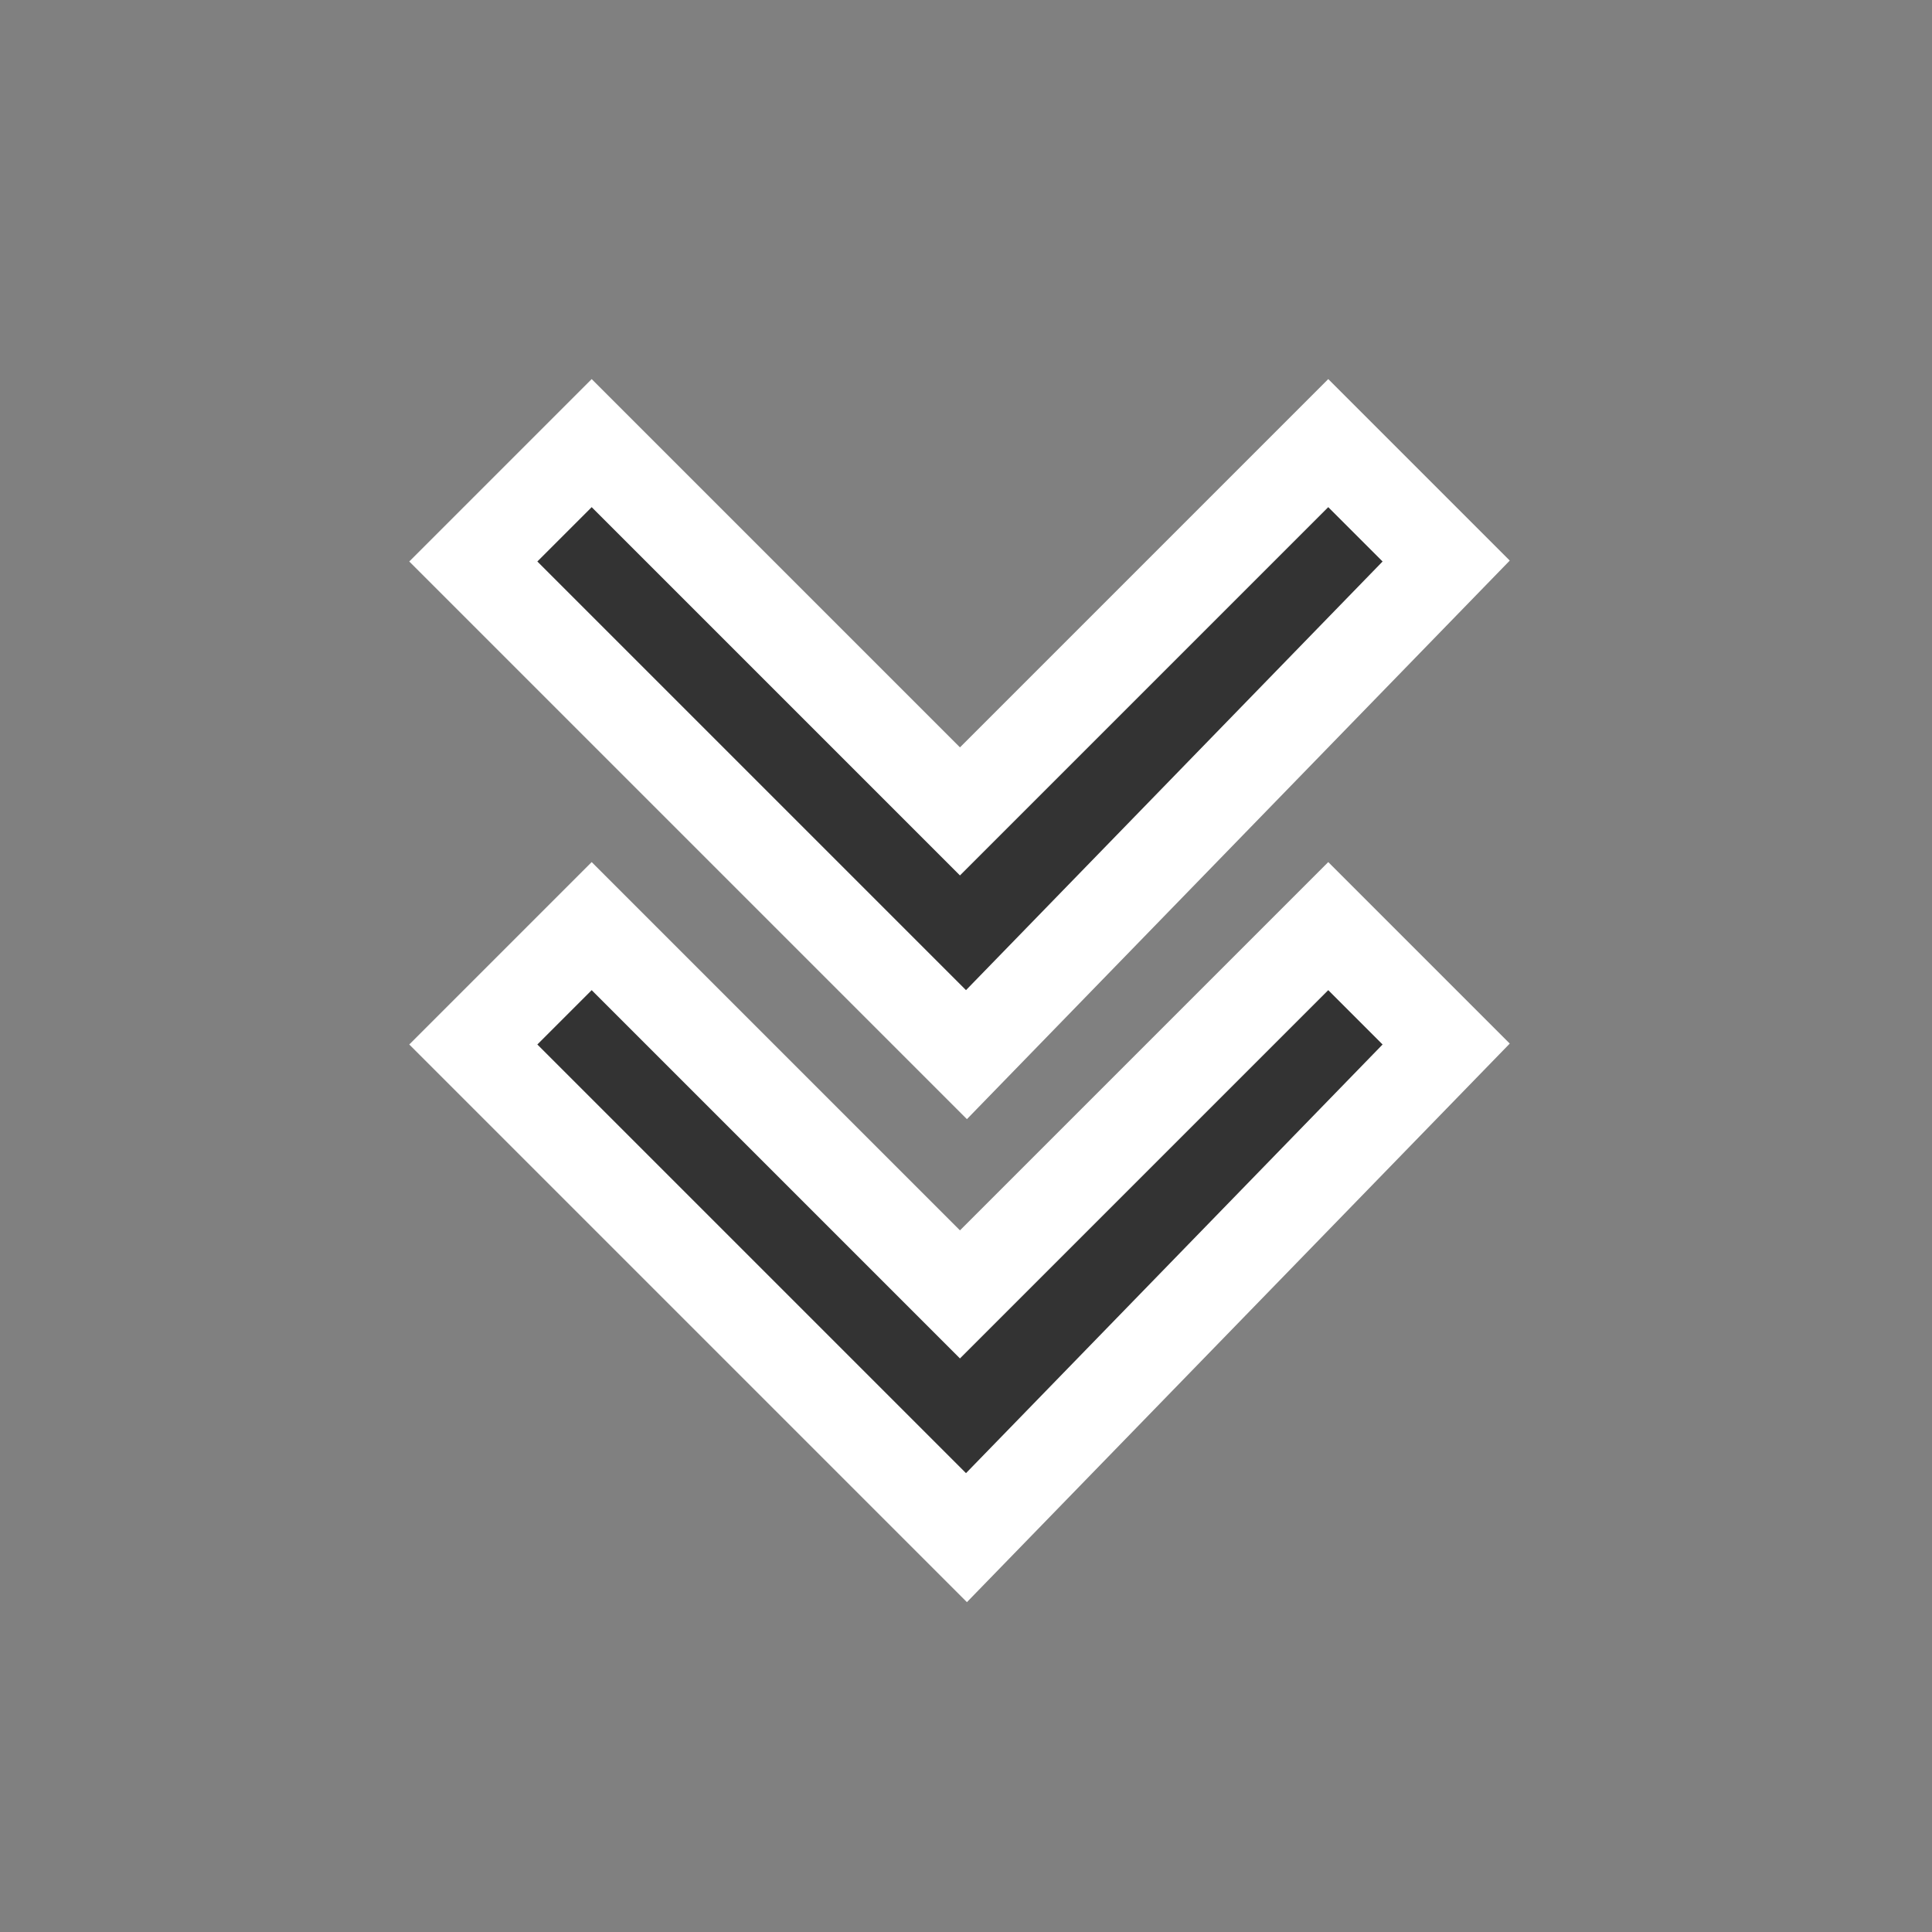
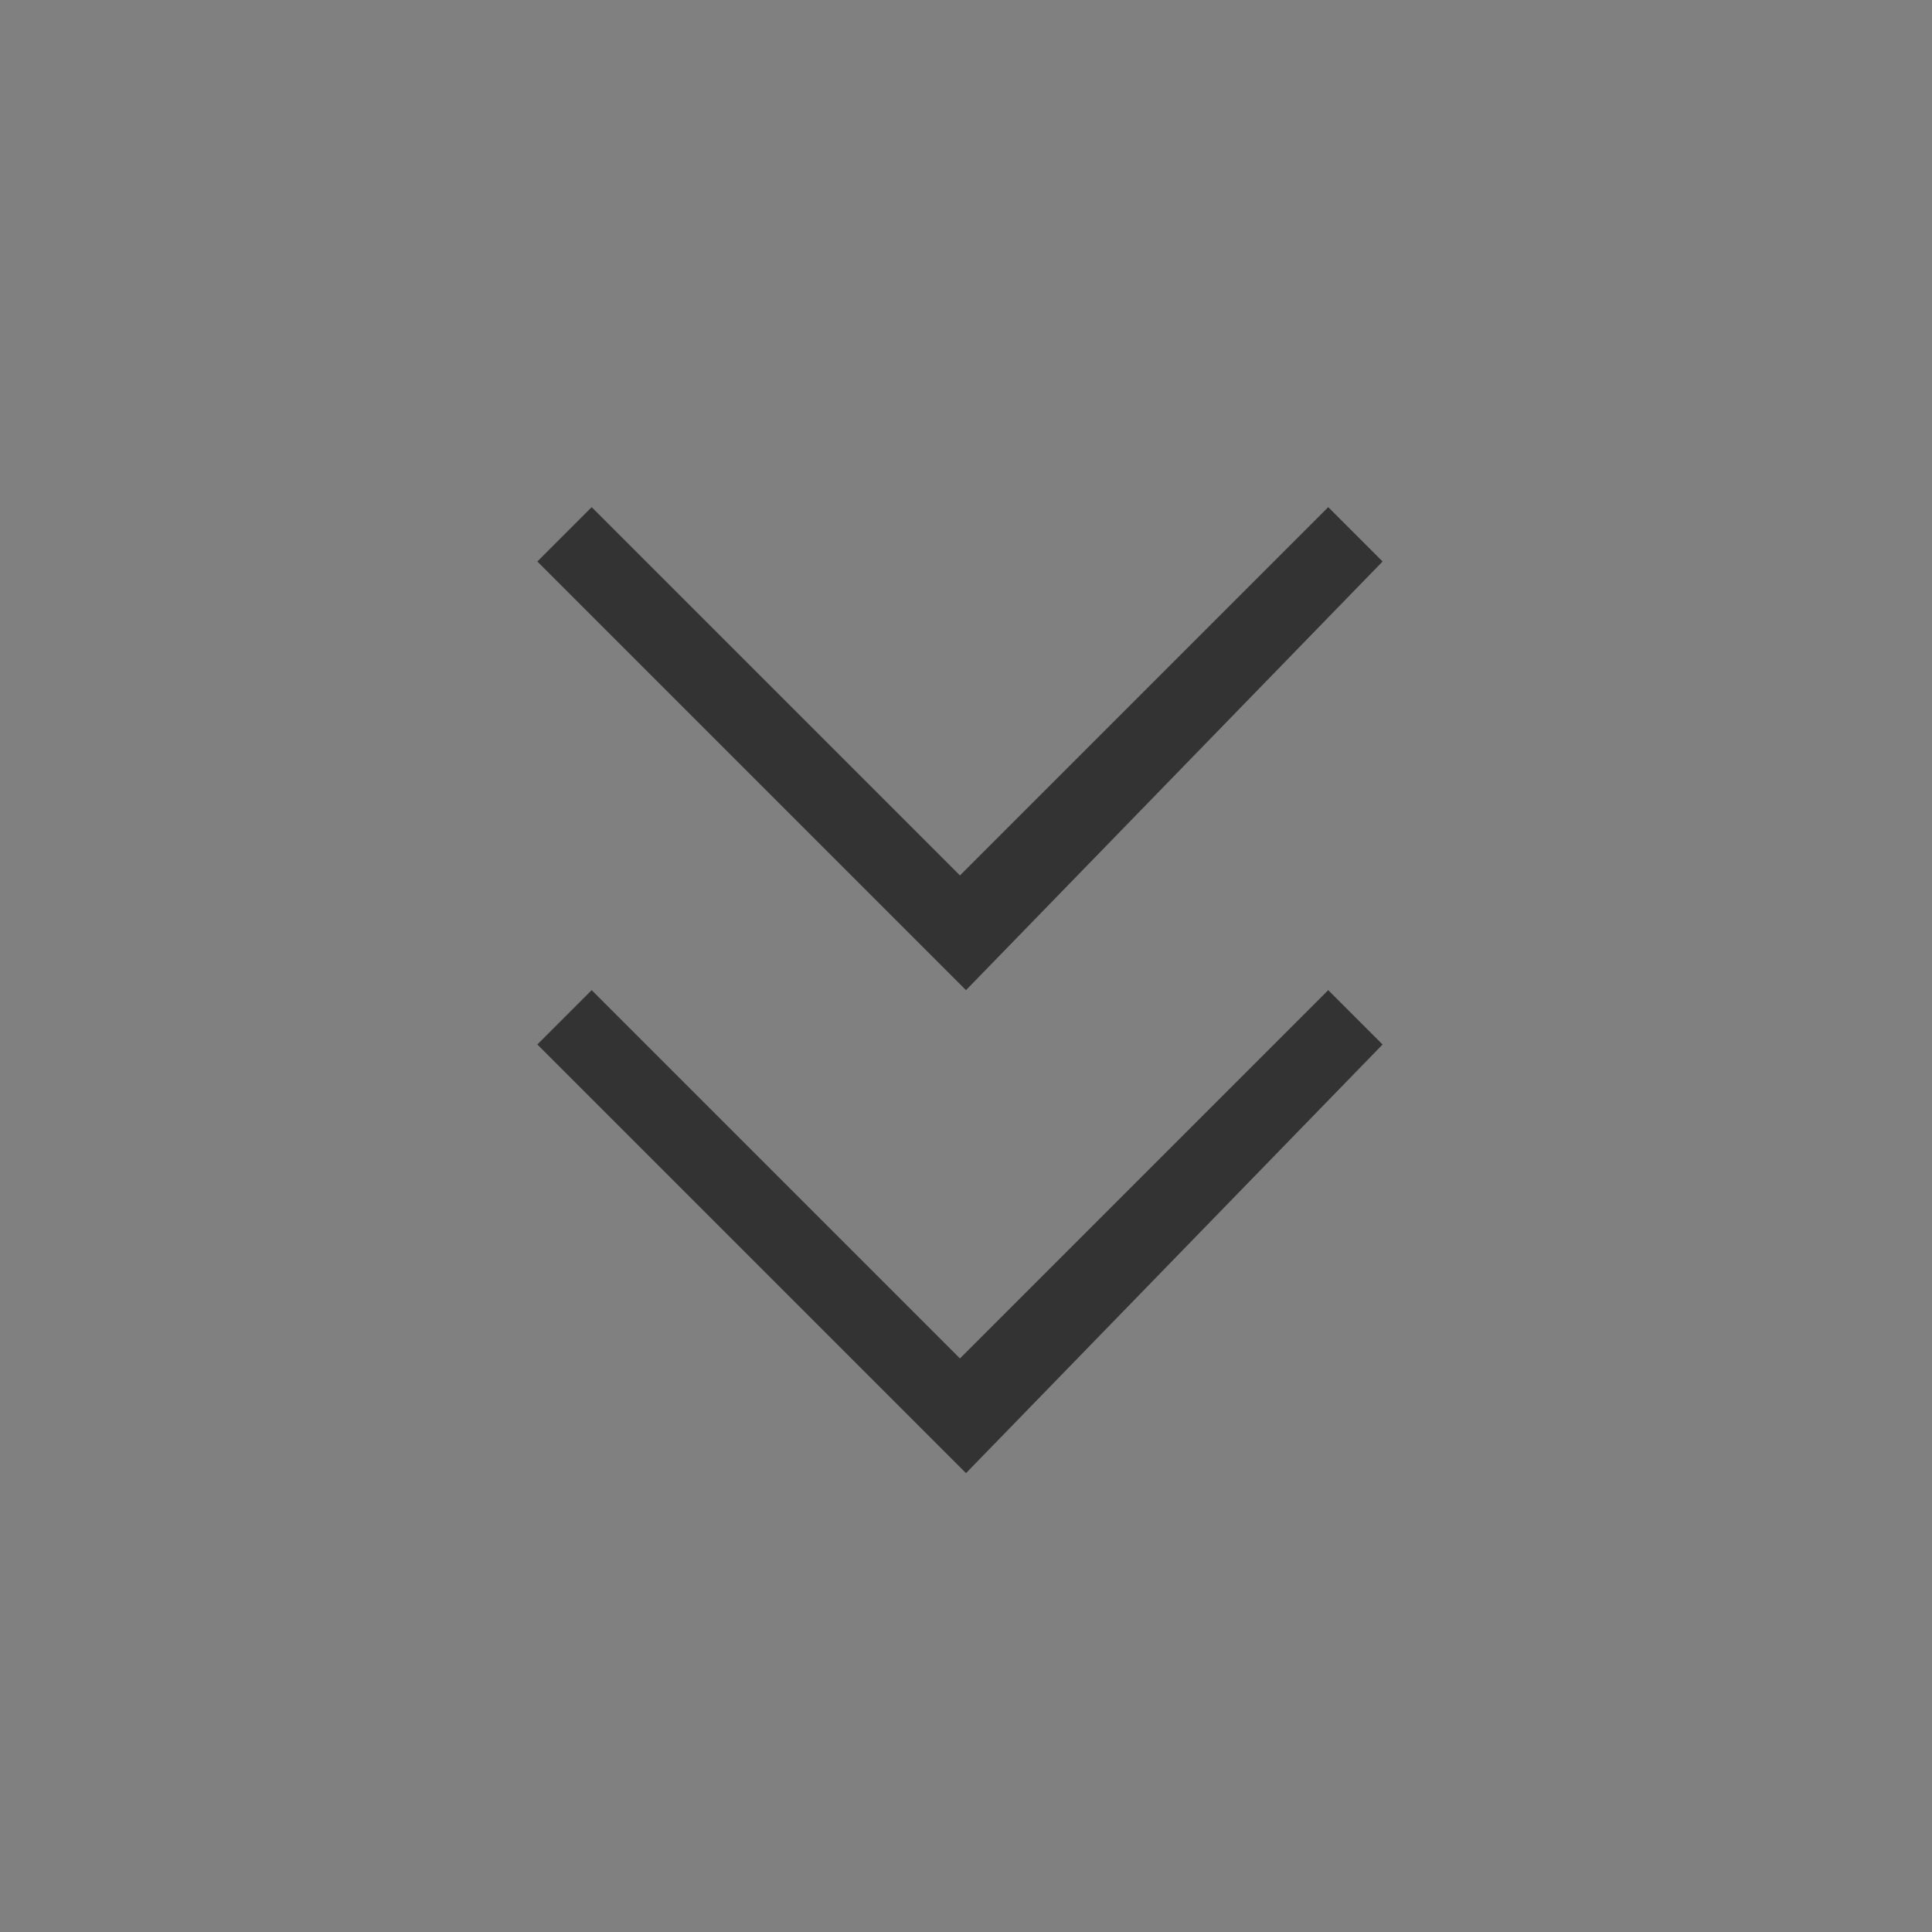
<svg xmlns="http://www.w3.org/2000/svg" version="1.1" id="レイヤー_1" x="0px" y="0px" viewBox="0 0 32 32" style="enable-background:new 0 0 32 32;" xml:space="preserve">
  <rect x="0" y="0" width="32" height="32" fill="#808080" stroke="none" />
  <style type="text/css">
	.st0{fill:#FFFFFF;stroke:#FFFFFF;stroke-width:3;stroke-miterlimit:10;}
	.st1{fill:#333333;}
</style>
  <g>
-     <path class="st0" d="M16,24.4l-7.1-7.1l0.9-0.9l6.1,6.1l6.1-6.1l0.9,0.9L16,24.4z M16,16.4L8.9,9.3l0.9-0.9l6.1,6.1L22,8.4l0.9,0.9   L16,16.4z" />
-   </g>
+     </g>
  <g>
-     <path class="st1" d="M16,24.4l-7.1-7.1l0.9-0.9l6.1,6.1l6.1-6.1l0.9,0.9L16,24.4z M16,16.4L8.9,9.3l0.9-0.9l6.1,6.1L22,8.4l0.9,0.9   L16,16.4z" />
+     <path class="st1" d="M16,24.4l-7.1-7.1l0.9-0.9l6.1,6.1l6.1-6.1l0.9,0.9L16,24.4M16,16.4L8.9,9.3l0.9-0.9l6.1,6.1L22,8.4l0.9,0.9   L16,16.4z" />
  </g>
</svg>